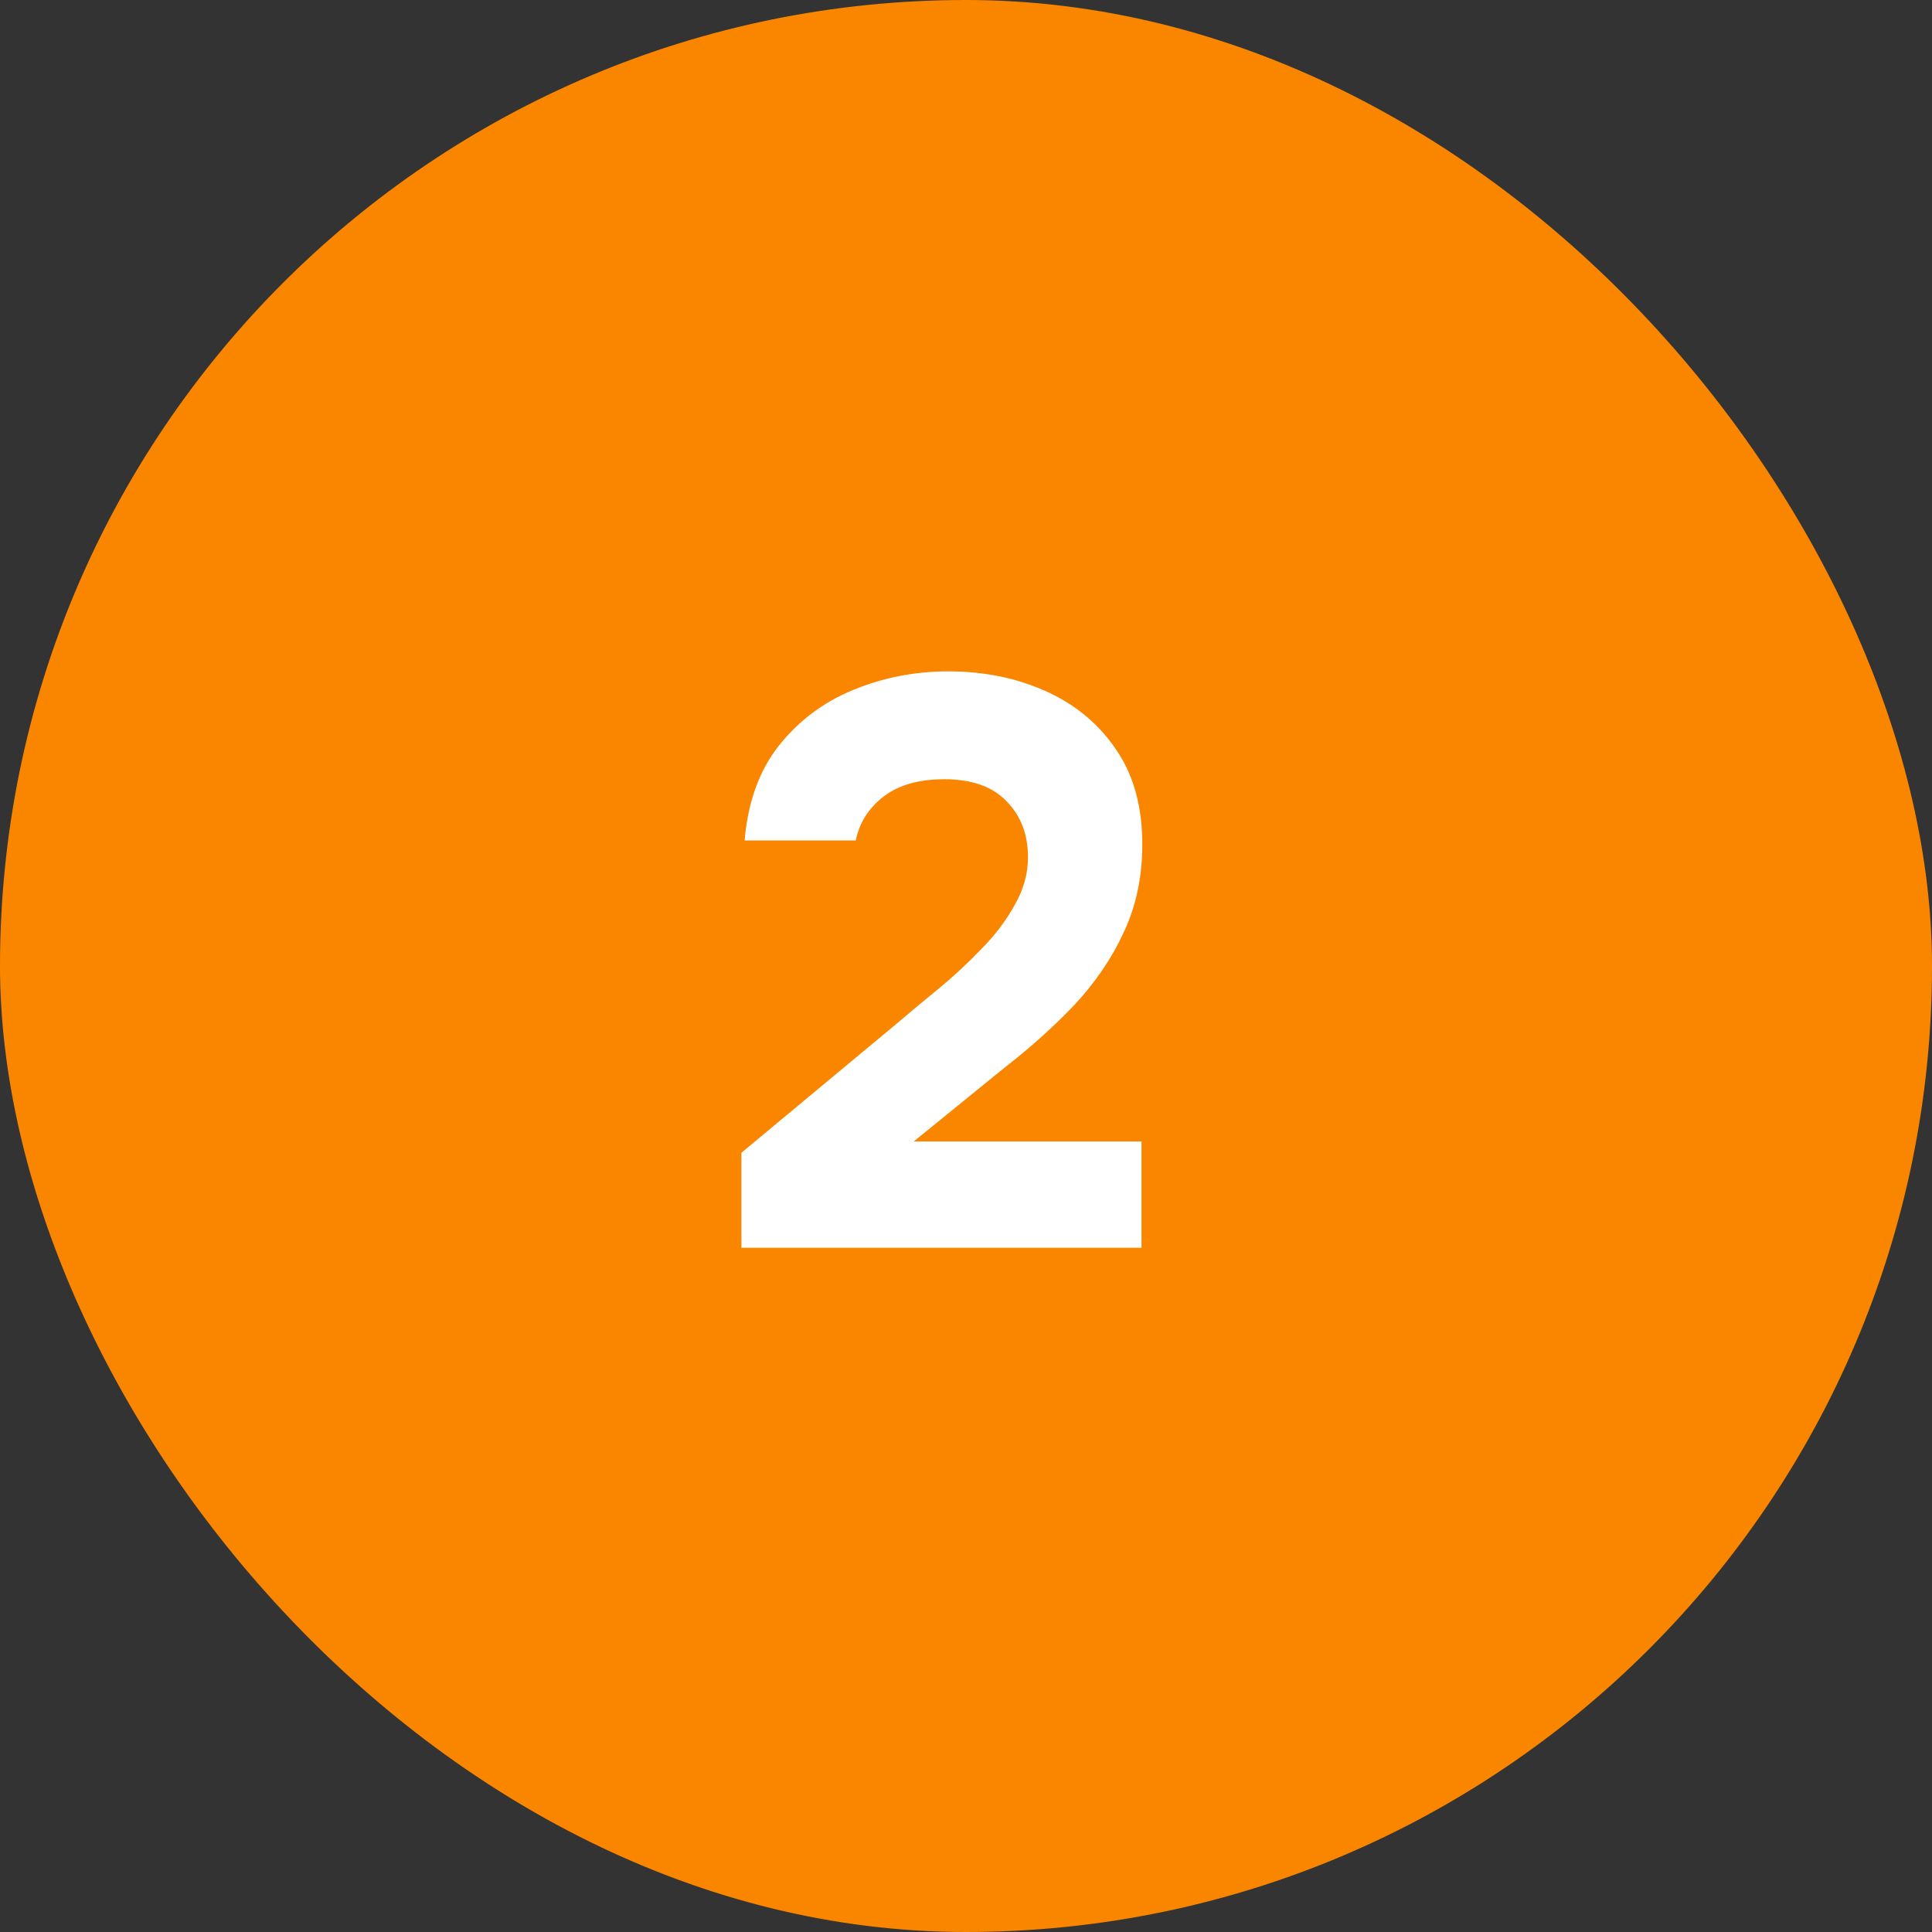
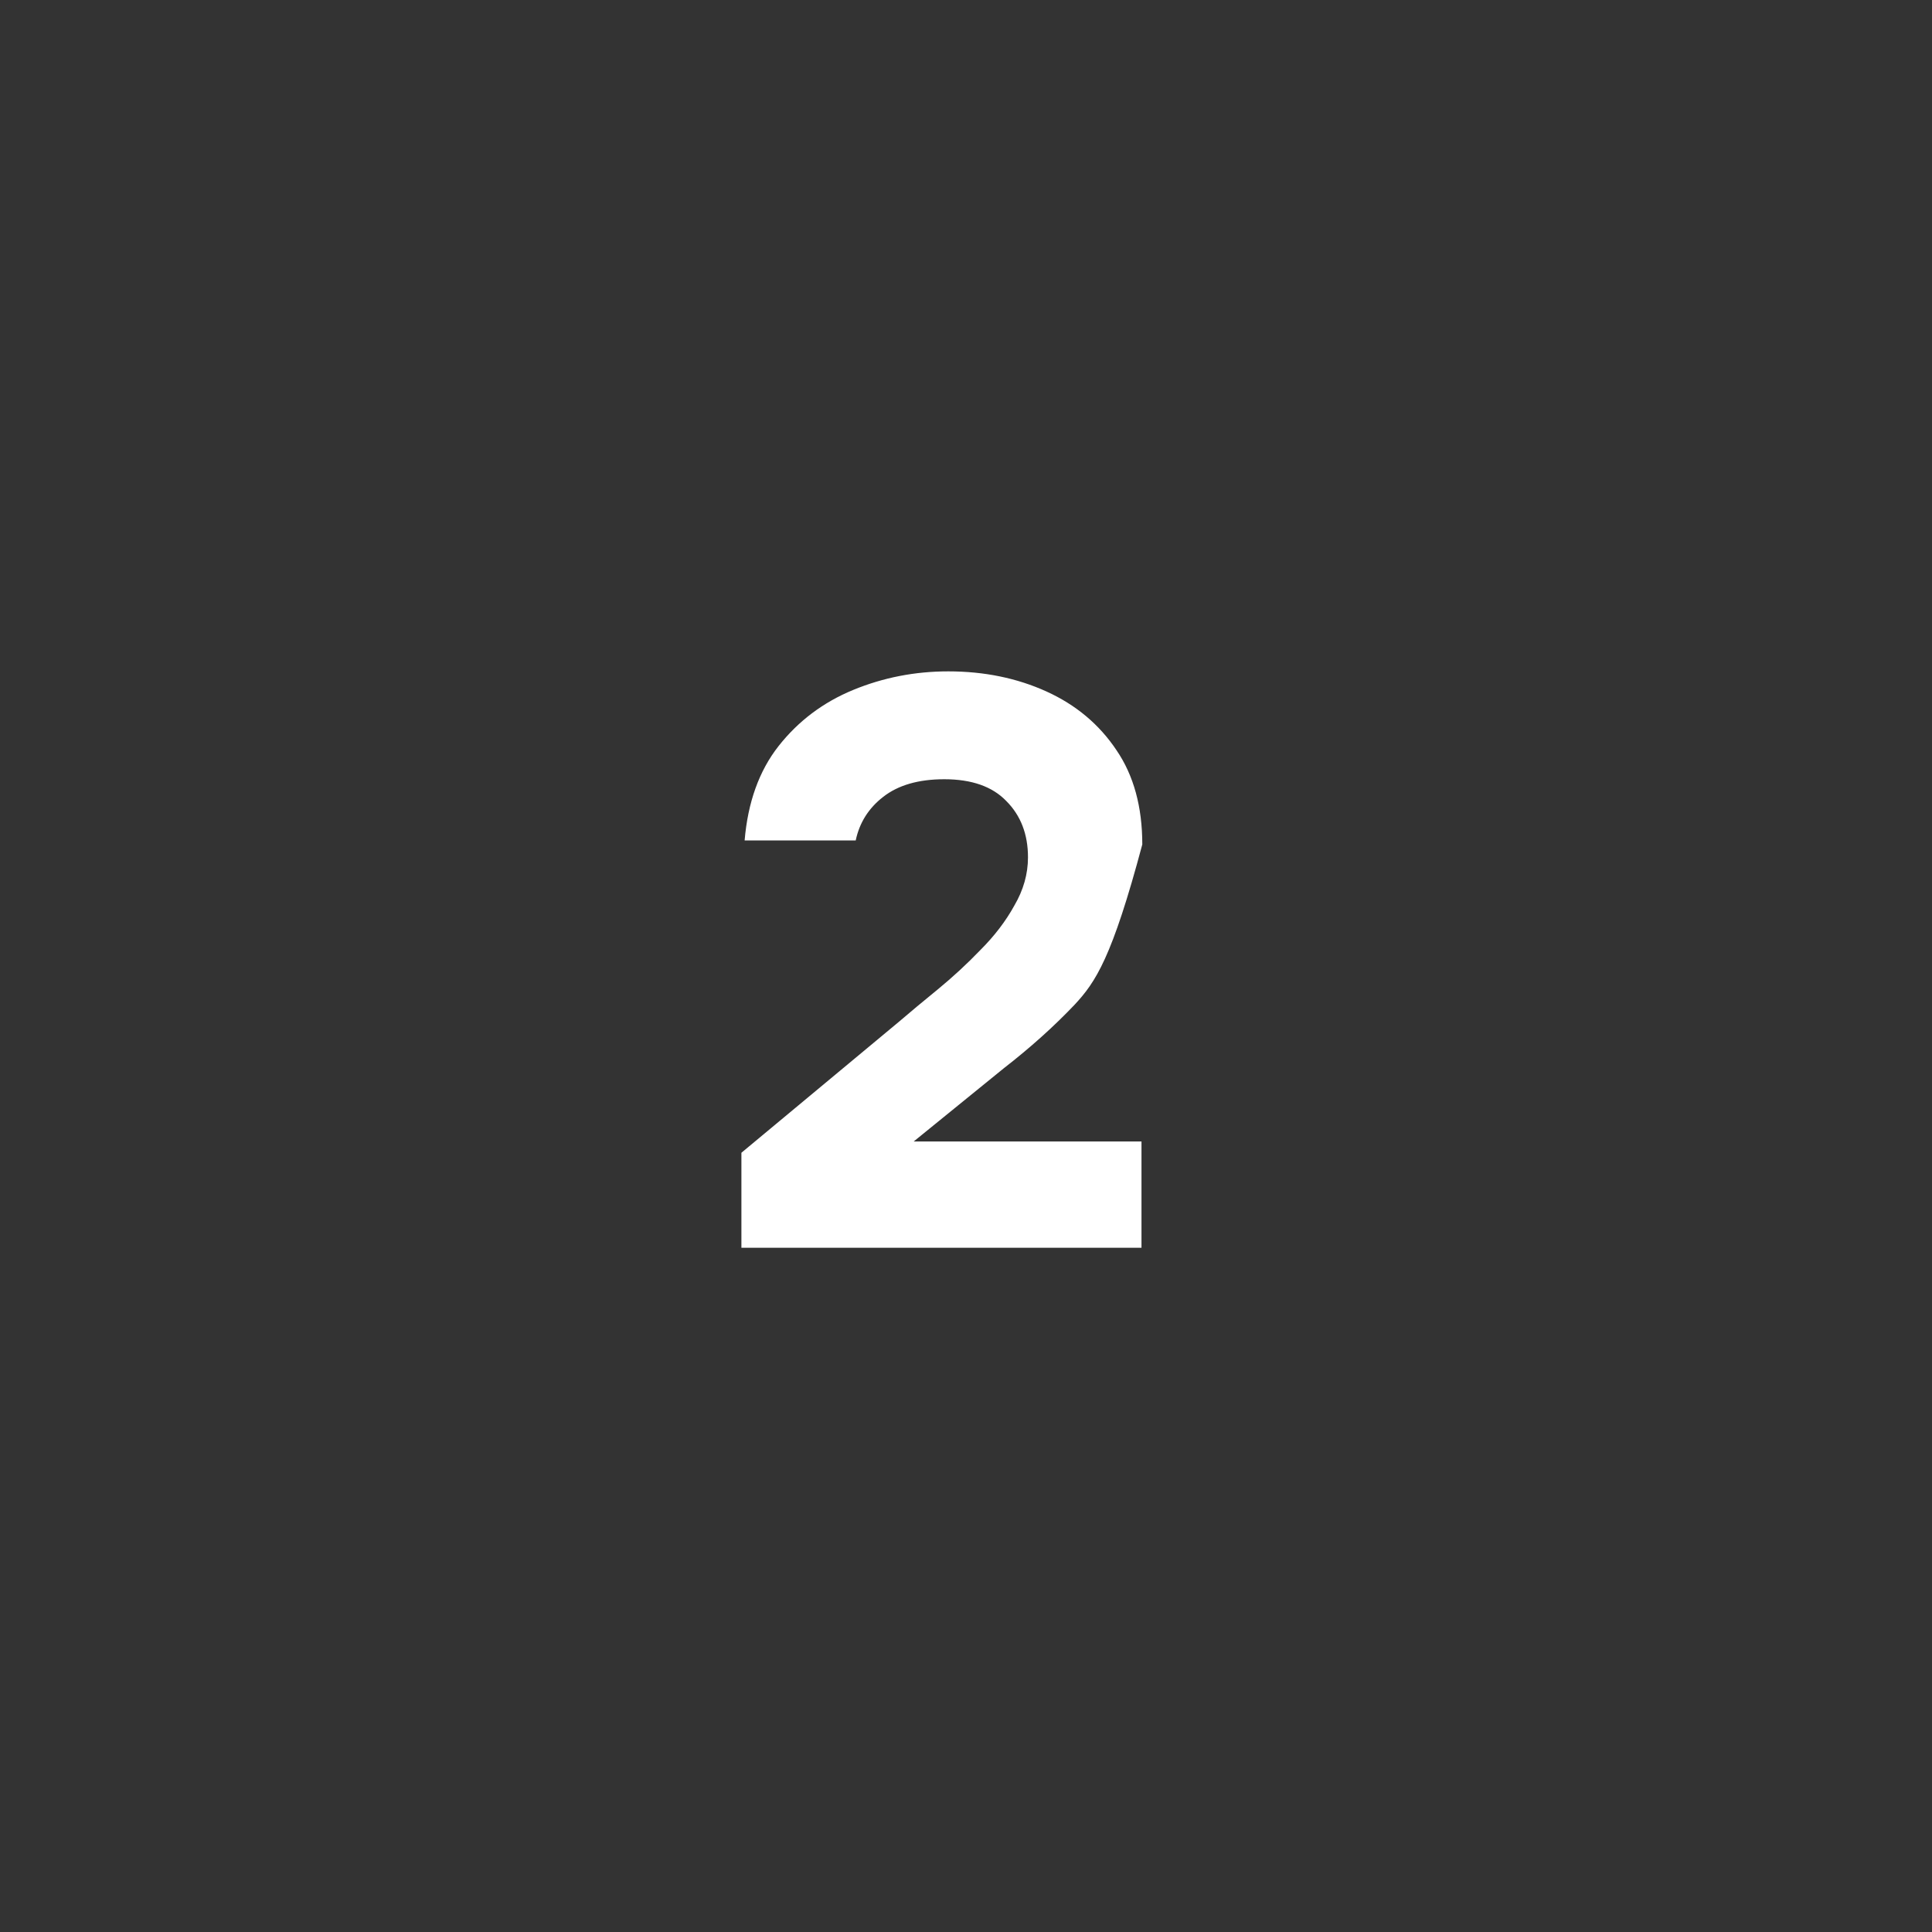
<svg xmlns="http://www.w3.org/2000/svg" width="48" height="48" viewBox="0 0 48 48" fill="none">
  <rect x="0" y="0" width="48" height="48" fill="#333333" stroke="none" />
-   <rect width="48" height="48" rx="24" fill="#FA8600" />
-   <path d="M18.42 31V28.64L22.34 25.38C22.62 25.14 22.94 24.873 23.3 24.58C23.673 24.273 24.027 23.947 24.36 23.6C24.707 23.253 24.987 22.887 25.2 22.5C25.427 22.113 25.54 21.713 25.54 21.3C25.54 20.727 25.36 20.26 25 19.9C24.653 19.54 24.14 19.36 23.46 19.36C22.82 19.36 22.313 19.507 21.94 19.8C21.58 20.08 21.353 20.44 21.26 20.88H18.5C18.58 19.933 18.86 19.153 19.34 18.54C19.833 17.913 20.453 17.447 21.2 17.14C21.947 16.833 22.733 16.68 23.56 16.68C24.453 16.68 25.267 16.847 26 17.18C26.733 17.513 27.313 18 27.74 18.64C28.167 19.267 28.38 20.047 28.38 20.98C28.38 21.78 28.227 22.507 27.92 23.16C27.627 23.8 27.22 24.4 26.7 24.96C26.18 25.507 25.593 26.033 24.94 26.54L22.7 28.36H28.36V31H18.42Z" fill="white" />
+   <path d="M18.42 31V28.64L22.34 25.38C22.62 25.14 22.94 24.873 23.3 24.58C23.673 24.273 24.027 23.947 24.36 23.6C24.707 23.253 24.987 22.887 25.2 22.5C25.427 22.113 25.54 21.713 25.54 21.3C25.54 20.727 25.36 20.26 25 19.9C24.653 19.54 24.14 19.36 23.46 19.36C22.82 19.36 22.313 19.507 21.94 19.8C21.58 20.08 21.353 20.44 21.26 20.88H18.5C18.58 19.933 18.86 19.153 19.34 18.54C19.833 17.913 20.453 17.447 21.2 17.14C21.947 16.833 22.733 16.68 23.56 16.68C24.453 16.68 25.267 16.847 26 17.18C26.733 17.513 27.313 18 27.74 18.64C28.167 19.267 28.38 20.047 28.38 20.98C27.627 23.8 27.22 24.4 26.7 24.96C26.18 25.507 25.593 26.033 24.94 26.54L22.7 28.36H28.36V31H18.42Z" fill="white" />
</svg>